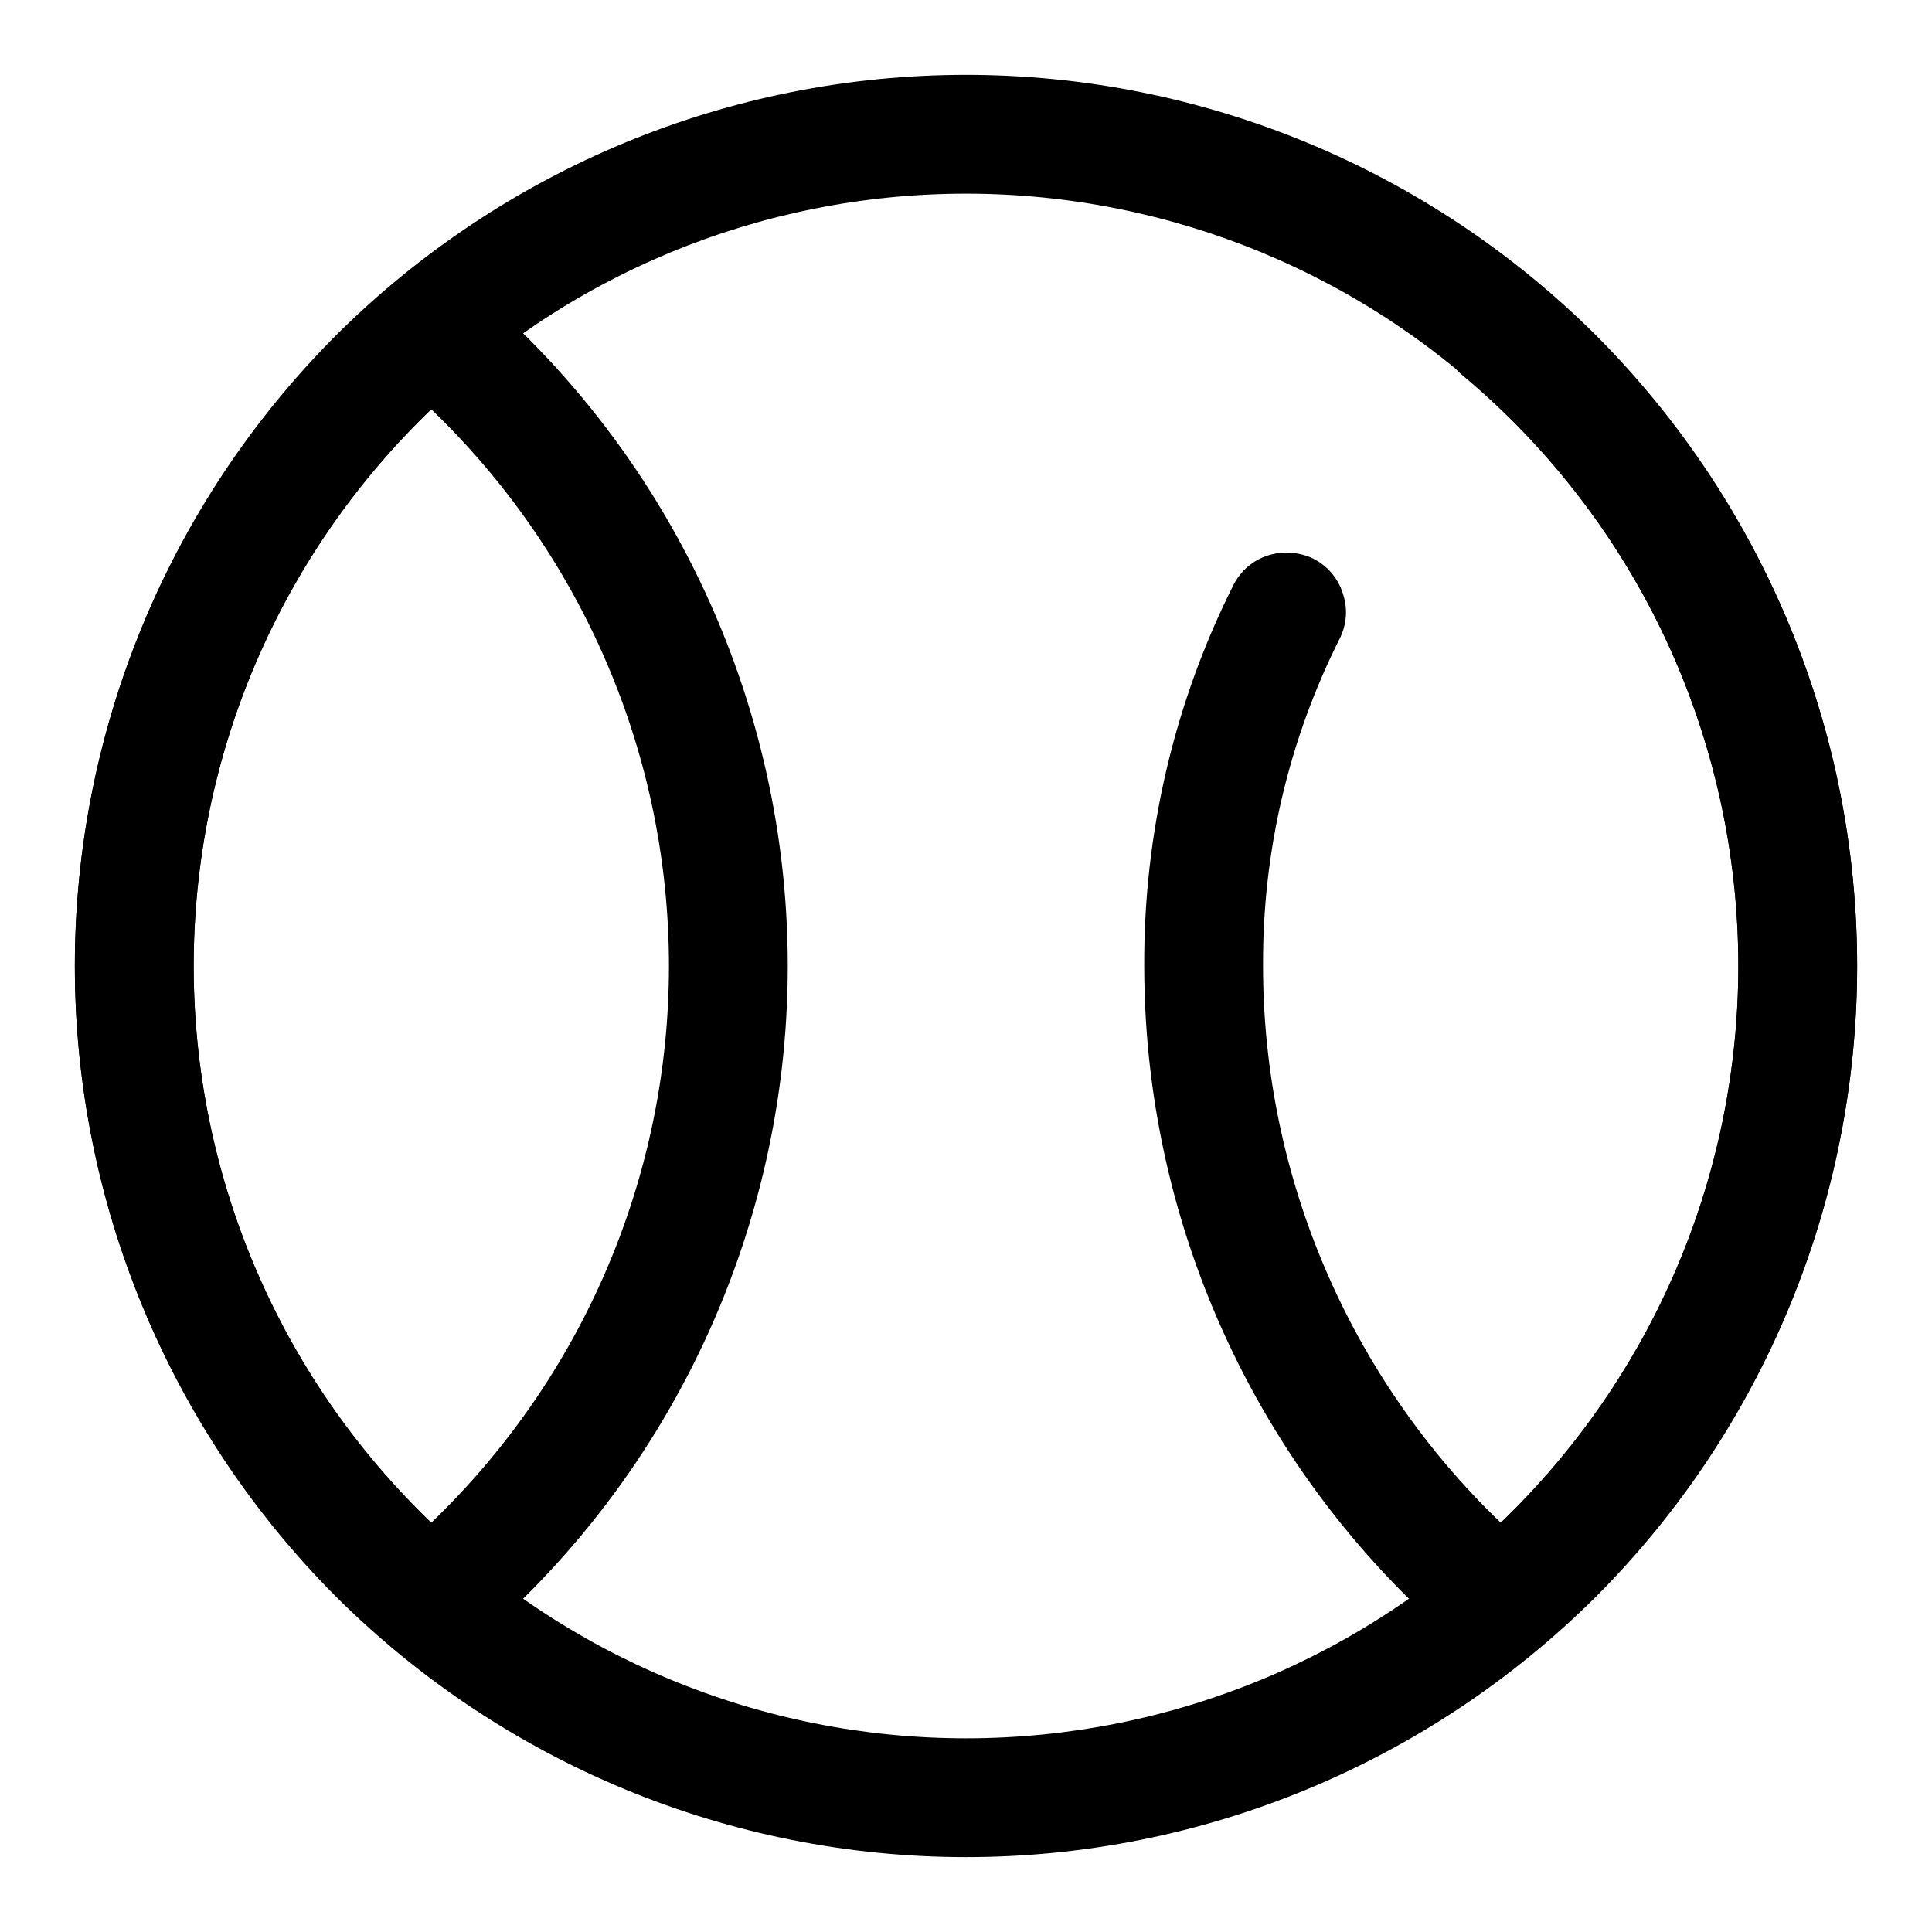
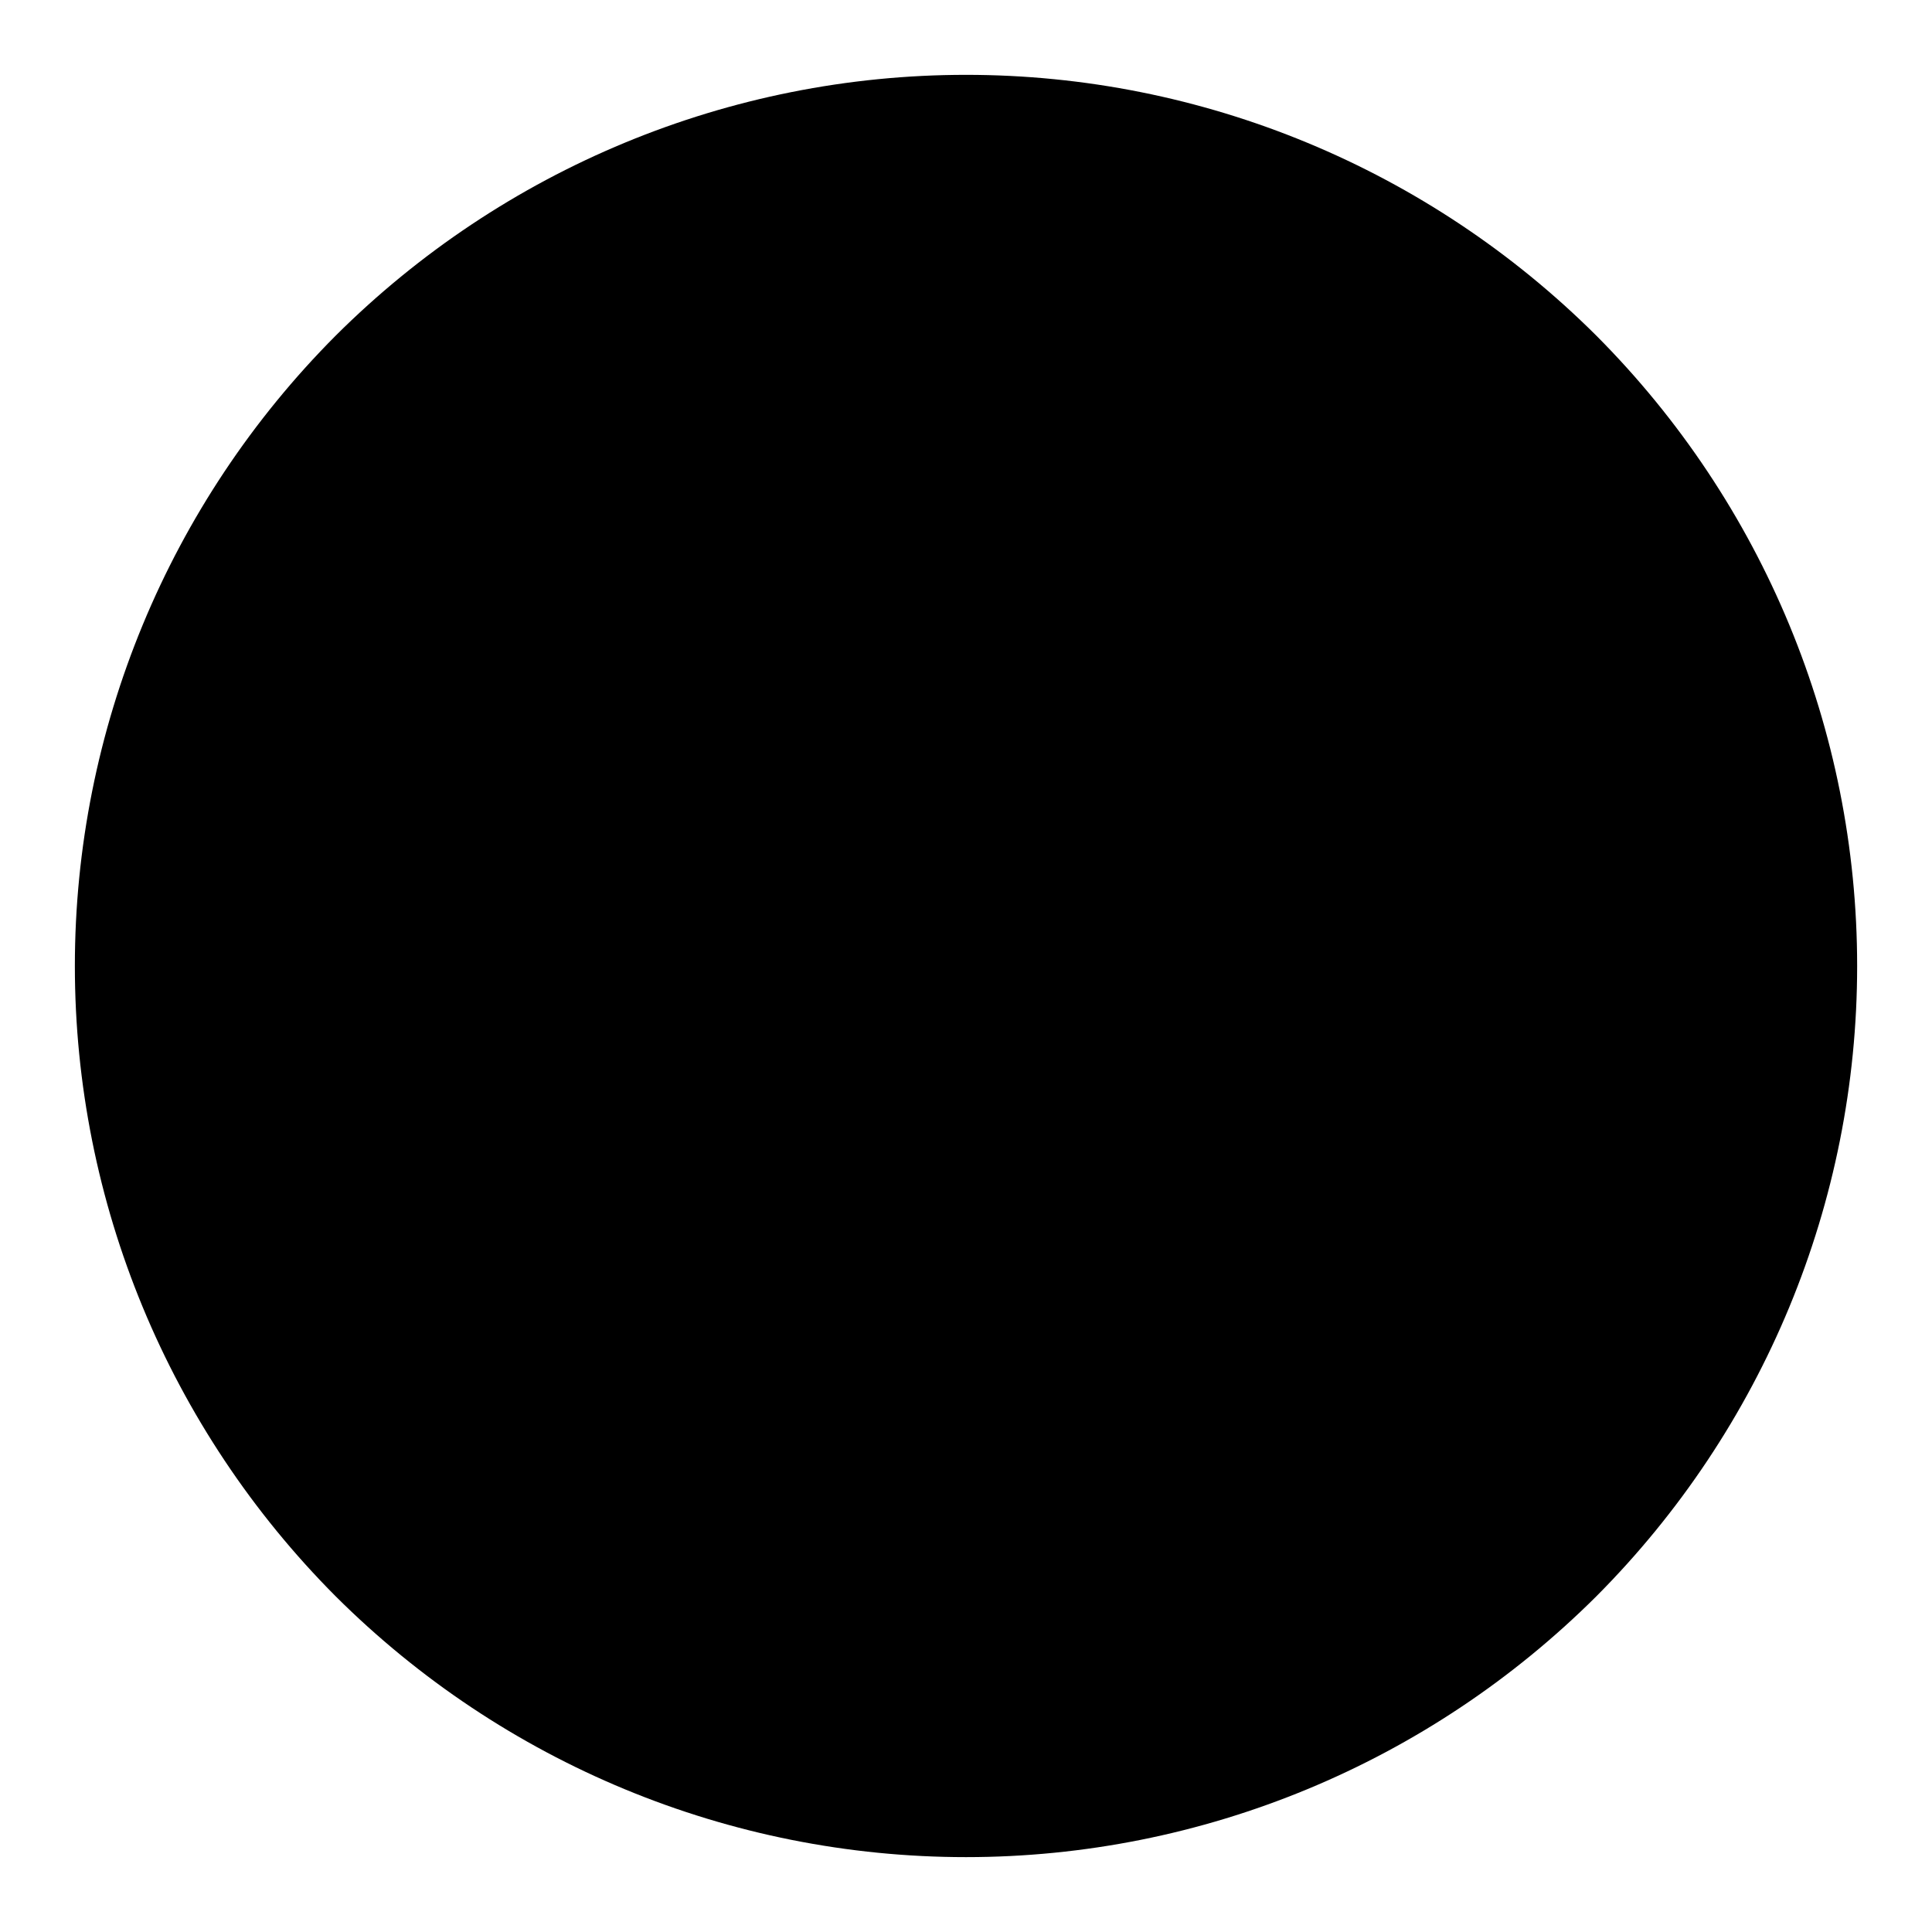
<svg xmlns="http://www.w3.org/2000/svg" fill="#000000" width="800px" height="800px" version="1.1" viewBox="144 144 512 512">
  <g>
-     <path d="m163.84 400c0-62.664 24.879-122.65 69.117-167.05 44.398-44.238 104.38-69.117 167.05-69.117 62.66 0 122.64 24.879 167.04 69.117 44.242 44.398 69.117 104.38 69.117 167.05 0 62.66-24.875 122.64-69.117 167.04-44.398 44.242-104.38 69.117-167.04 69.117-62.664 0-122.65-24.875-167.05-69.117-44.238-44.398-69.117-104.38-69.117-167.04zm31.488 0c0-54.32 21.57-106.43 59.988-144.69 38.258-38.418 90.367-59.988 144.69-59.988 54.316 0 106.43 21.57 144.69 59.988 38.414 38.258 59.984 90.367 59.984 144.69 0 54.316-21.57 106.43-59.984 144.69-38.258 38.414-90.371 59.984-144.69 59.984-54.32 0-106.43-21.57-144.69-59.984-38.418-38.258-59.988-90.371-59.988-144.69z" fill-rule="evenodd" />
-     <path d="m258.3 211.39c59.355 44.395 94.465 114.46 94.465 188.61 0 74.152-35.109 144.21-94.465 188.61-59.355-44.398-94.465-114.46-94.465-188.61 0-74.156 35.109-144.22 94.465-188.61zm0 41.09c40.148 38.574 62.977 91.789 62.977 147.52s-22.828 108.95-62.977 147.52c-40.145-38.57-62.977-91.785-62.977-147.52s22.832-108.95 62.977-147.52z" fill-rule="evenodd" />
-     <path d="m531.62 243.5c-3.305-2.676-5.195-6.613-5.668-10.707-0.312-4.094 0.945-8.344 3.621-11.492 2.68-3.148 6.613-5.195 10.707-5.512 4.25-0.473 8.344 0.945 11.492 3.621 53.531 44.715 84.391 110.84 84.391 180.59 0 74.152-35.109 144.21-94.465 188.61-59.355-44.398-94.465-114.46-94.465-188.61-0.156-34.953 7.871-69.59 23.617-100.92 1.887-3.777 5.195-6.613 9.129-7.871 3.938-1.258 8.188-0.945 11.969 0.789 3.777 1.887 6.609 5.195 7.871 9.129 1.418 4.094 1.102 8.344-0.789 12.125-13.539 26.922-20.465 56.52-20.309 86.75 0 55.574 22.828 108.95 62.977 147.52 40.148-38.57 62.977-91.785 62.977-147.52 0-60.457-26.766-117.77-73.055-156.5z" />
+     <path d="m163.84 400c0-62.664 24.879-122.65 69.117-167.05 44.398-44.238 104.38-69.117 167.05-69.117 62.66 0 122.64 24.879 167.04 69.117 44.242 44.398 69.117 104.38 69.117 167.05 0 62.66-24.875 122.64-69.117 167.04-44.398 44.242-104.38 69.117-167.04 69.117-62.664 0-122.65-24.875-167.05-69.117-44.238-44.398-69.117-104.38-69.117-167.04zm31.488 0z" fill-rule="evenodd" />
  </g>
</svg>